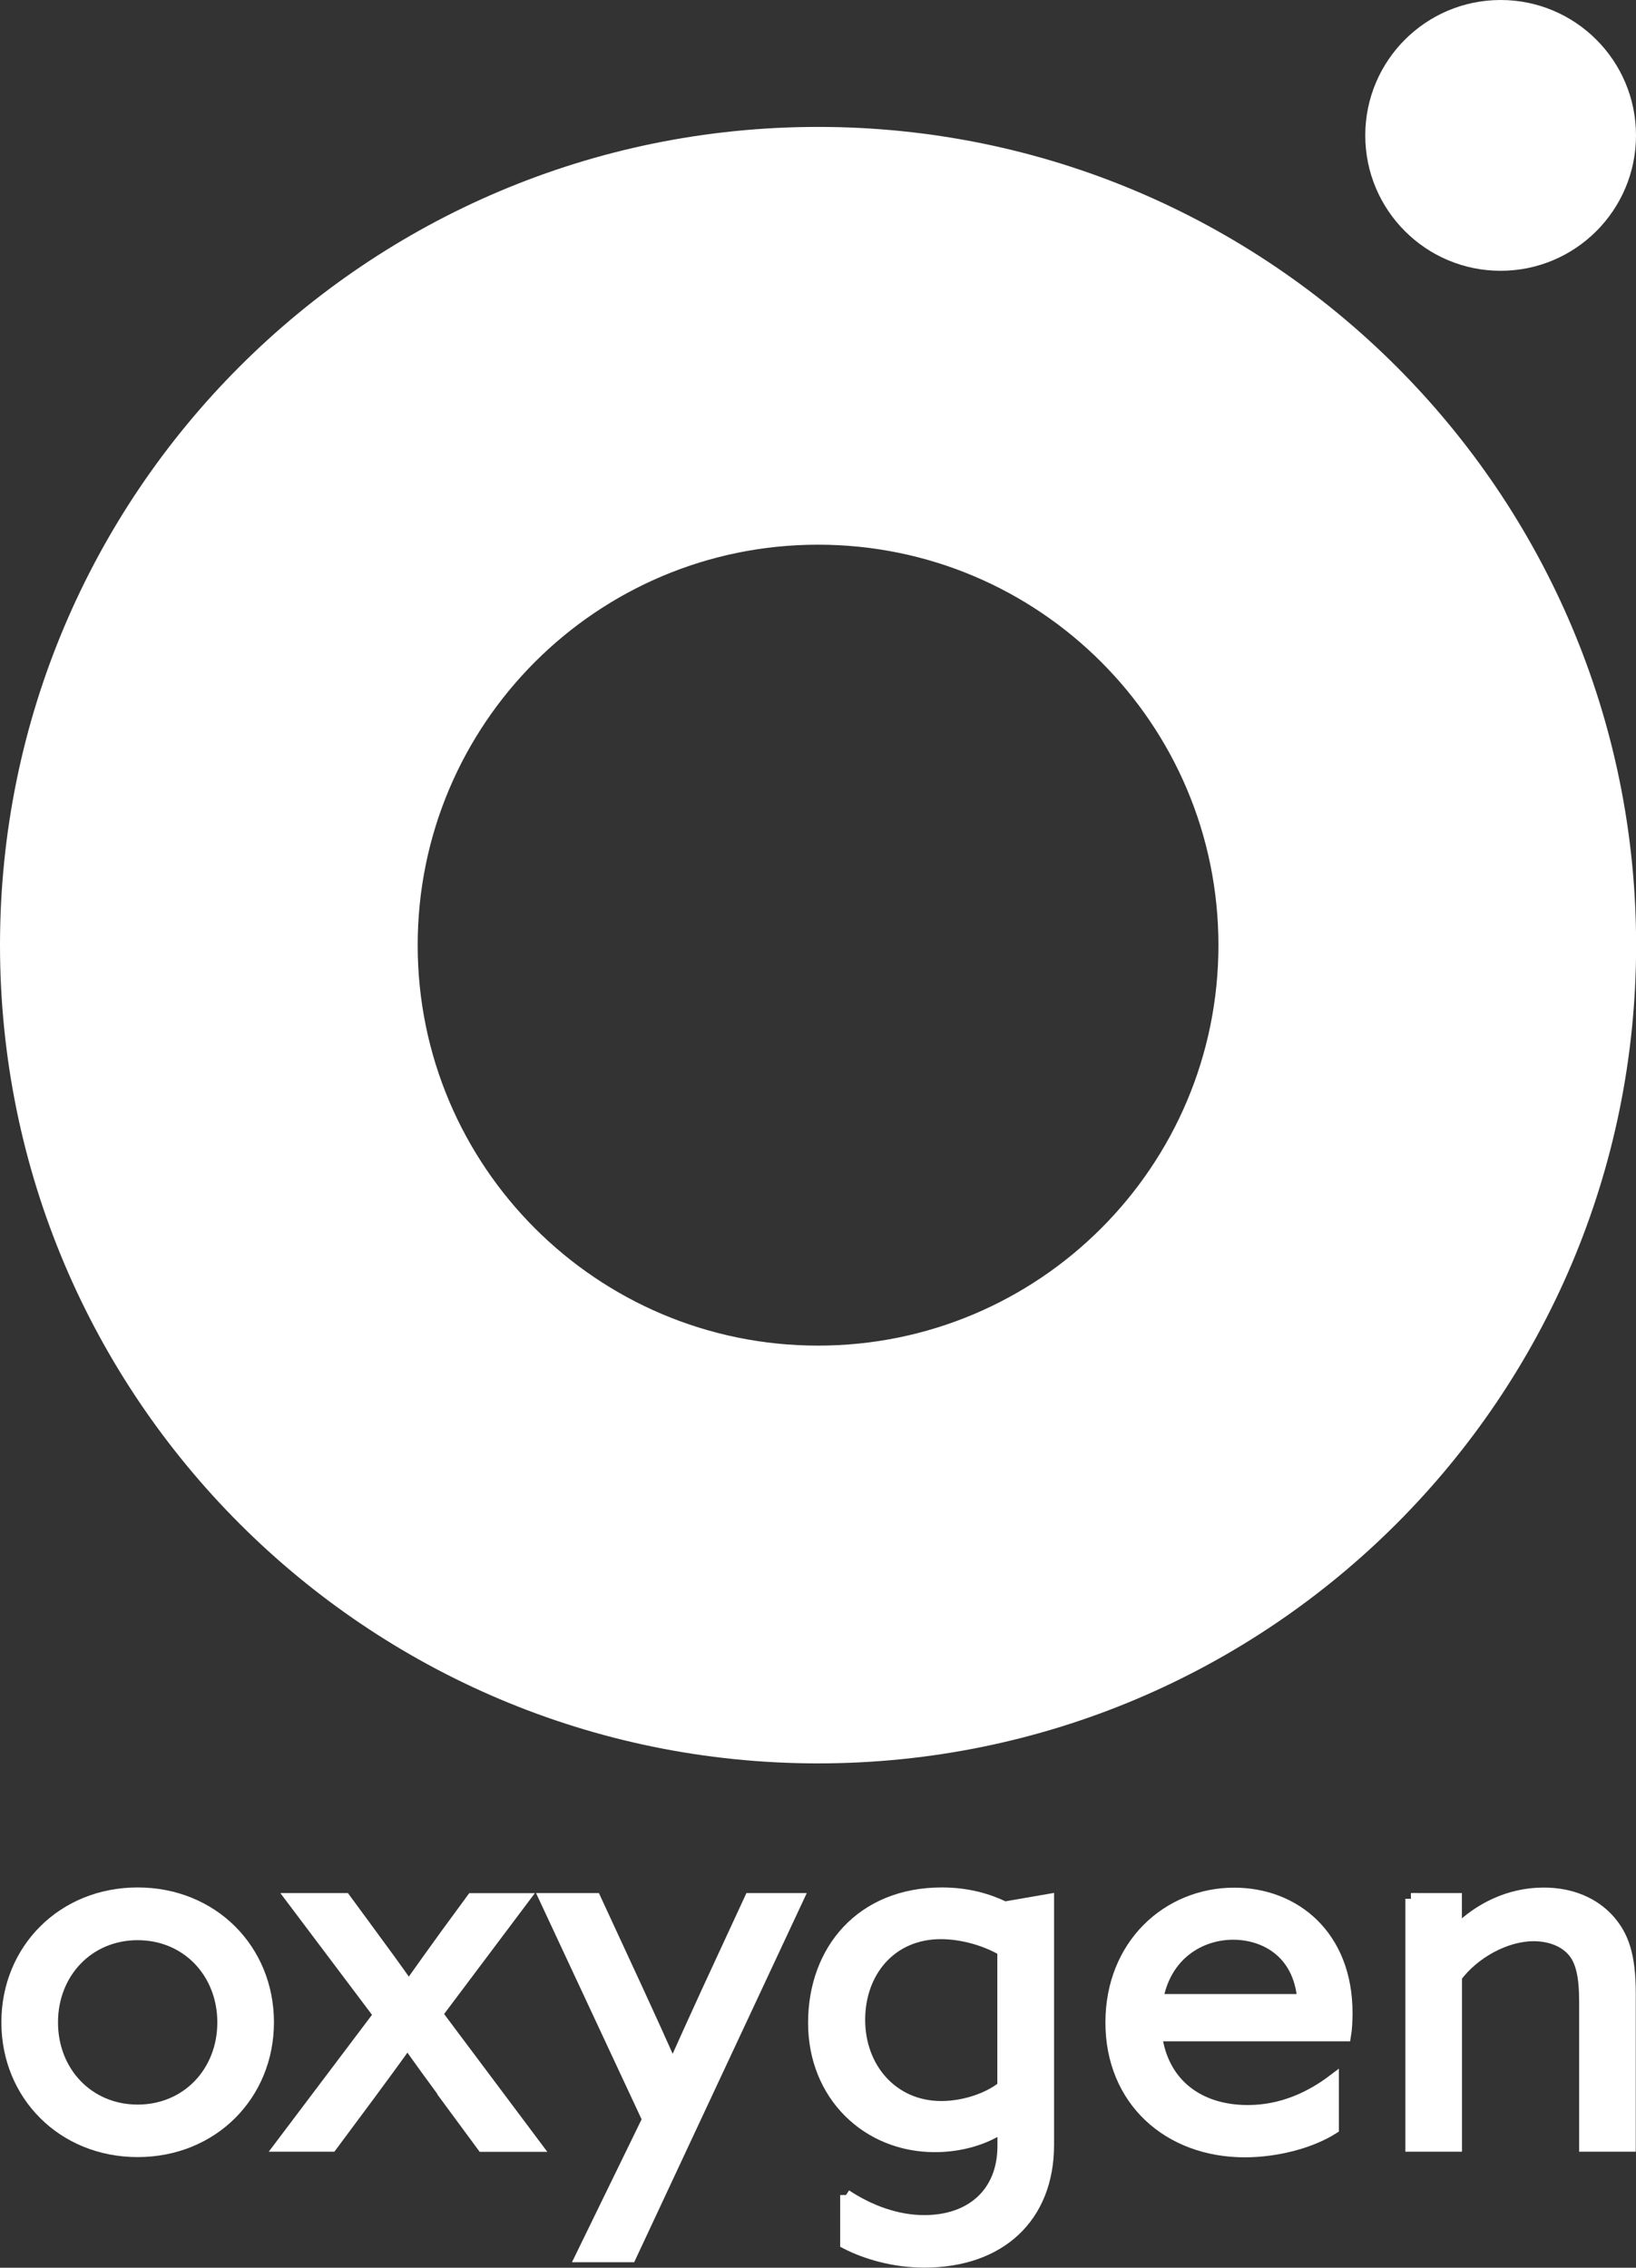
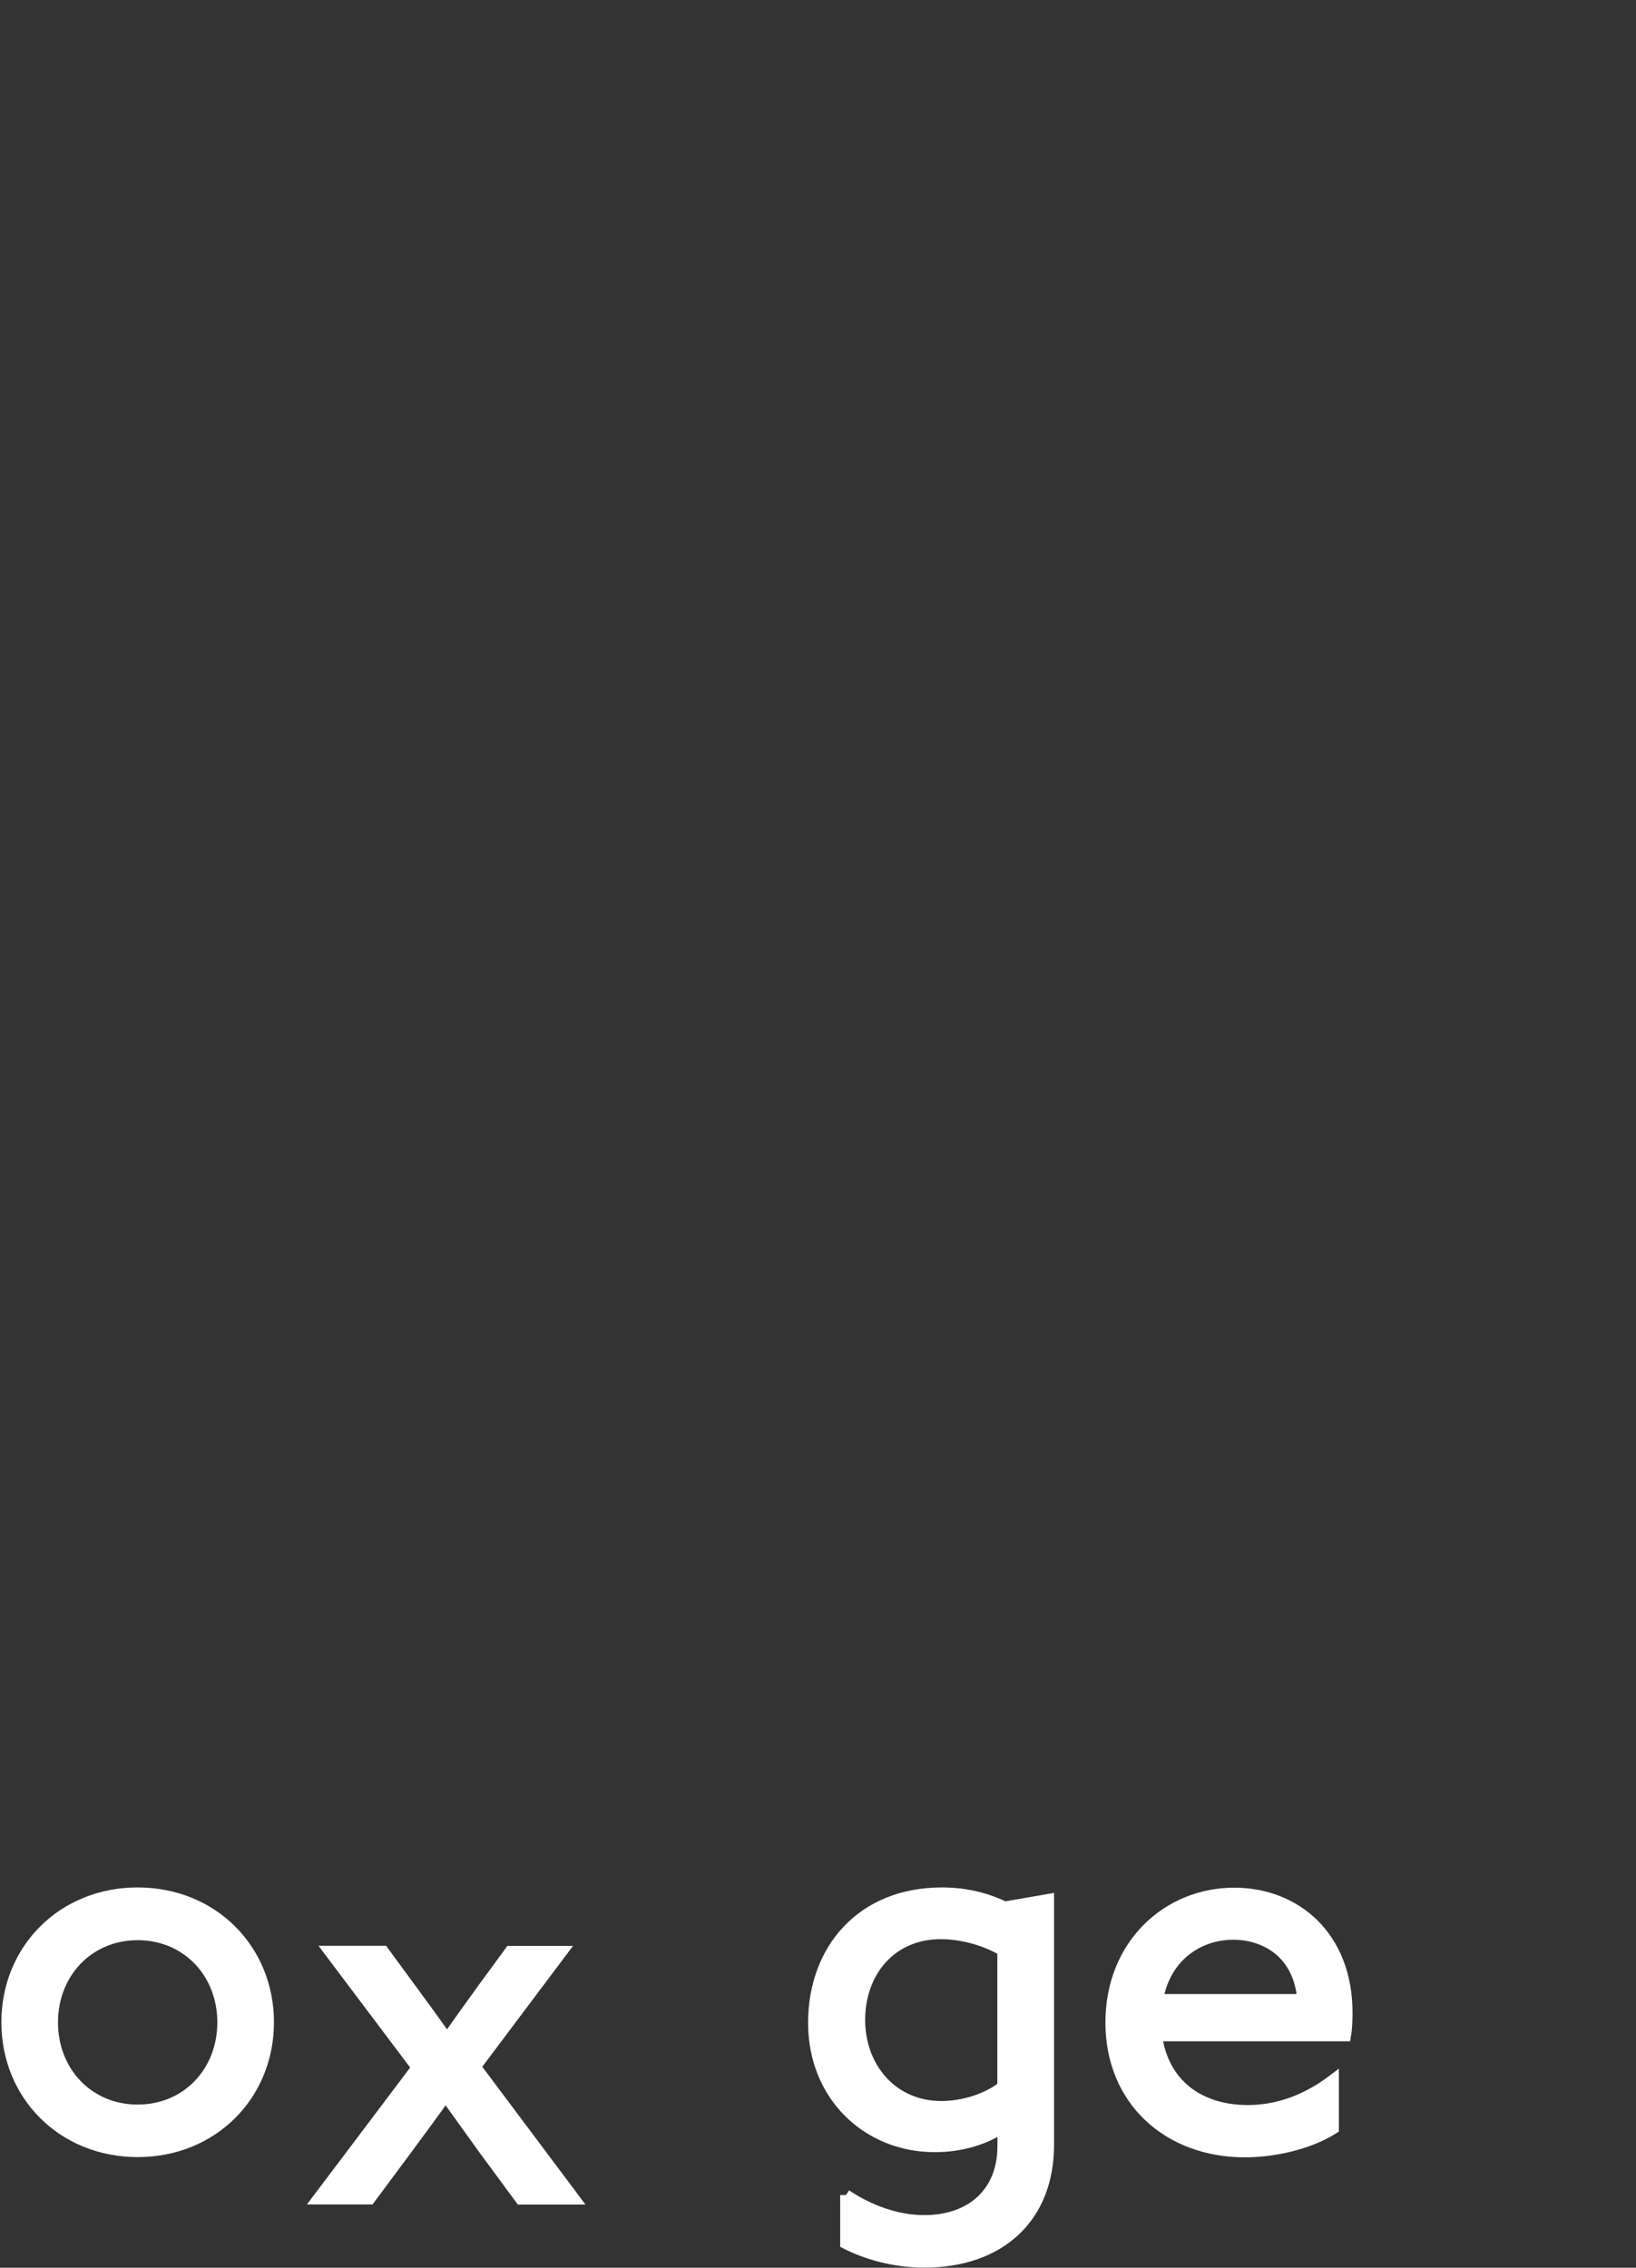
<svg xmlns="http://www.w3.org/2000/svg" id="Laag_1" data-name="Laag 1" viewBox="0 0 142.73 197.8">
  <rect x="0" y="0" width="142.73" height="197.8" fill="#333333" stroke="none" />
  <defs>
    <style>
      .cls-1 {
        fill: #fff;
        stroke: #fff;
        stroke-miterlimit: 10;
      }
    </style>
  </defs>
-   <path class="cls-1" d="M71.37,11.57C32.23,11.57.5,43.3.5,82.44s31.73,70.87,70.87,70.87,70.87-31.73,70.87-70.87S110.5,11.57,71.37,11.57ZM71.37,117.87c-19.57,0-35.43-15.86-35.43-35.43s15.86-35.43,35.43-35.43,35.43,15.86,35.43,35.43-15.86,35.43-35.43,35.43Z" />
  <g>
    <path class="cls-1" d="M12.01,165.13c6.53,0,11.39,4.91,11.39,11.26s-4.86,11.26-11.39,11.26-11.39-4.91-11.39-11.26,4.86-11.26,11.39-11.26ZM12.01,184.07c4.29,0,7.45-3.33,7.45-7.67s-3.16-7.67-7.45-7.67-7.45,3.33-7.45,7.67,3.16,7.67,7.45,7.67Z" />
-     <path class="cls-1" d="M38.92,182.84c-1.1-1.49-2.37-3.24-3.33-4.6h-.09c-.96,1.36-2.32,3.2-3.42,4.69l-3.16,4.25h-4.47l8.63-11.44-7.62-10.12h4.64l2.32,3.16c1.1,1.49,2.28,3.11,3.2,4.43h.09c.92-1.31,2.15-3.02,3.2-4.47l2.28-3.11h4.47l-7.54,10.04,8.63,11.52h-4.65l-3.2-4.34Z" />
-     <path class="cls-1" d="M50.7,196.82l5.83-11.96-8.98-19.24h4.38l3.77,8.15c1.01,2.19,2.06,4.51,2.94,6.49h.09c.96-2.15,1.93-4.29,2.94-6.49l3.77-8.15h4.16l-14.59,31.2h-4.29Z" />
+     <path class="cls-1" d="M38.92,182.84h-.09c-.96,1.36-2.32,3.2-3.42,4.69l-3.16,4.25h-4.47l8.63-11.44-7.62-10.12h4.64l2.32,3.16c1.1,1.49,2.28,3.11,3.2,4.43h.09c.92-1.31,2.15-3.02,3.2-4.47l2.28-3.11h4.47l-7.54,10.04,8.63,11.52h-4.65l-3.2-4.34Z" />
    <path class="cls-1" d="M73.8,191.47c2.06,1.36,4.43,2.24,6.84,2.24,4.12,0,6.88-2.45,6.88-6.53v-1.58l-.09-.04c-1.49,1.01-3.59,1.66-5.87,1.66-5.87,0-10.56-4.43-10.56-10.78s4.16-11.31,11.17-11.31c2.24,0,4.03.53,5.48,1.23l3.81-.66v21.38c0,6.31-4.21,10.21-10.82,10.21-2.63,0-5.04-.7-6.84-1.62v-4.21ZM82.12,183.76c1.97,0,4.08-.7,5.39-1.75v-11.88c-1.36-.83-3.46-1.49-5.43-1.49-4.34,0-7.1,3.33-7.1,7.54s2.89,7.58,7.14,7.58Z" />
    <path class="cls-1" d="M100.88,177.54c.57,4.25,3.72,6.57,7.98,6.57,2.98,0,5.48-1.18,7.45-2.67v4.21c-1.93,1.23-4.91,2.02-7.71,2.02-6.66,0-11.66-4.47-11.66-11.26s4.95-11.26,10.74-11.26c5.26,0,9.82,3.68,9.82,10.43,0,.66-.04,1.45-.13,1.97h-16.48ZM100.97,174.43h12.71c-.35-4.29-3.51-5.74-6.09-5.74-2.85,0-5.92,1.75-6.62,5.74Z" />
-     <path class="cls-1" d="M123.1,165.62h3.94v2.72l.09.04c1.88-1.88,4.51-3.24,7.54-3.24,2.37,0,4.38.83,5.74,2.37,1.18,1.36,1.8,3.02,1.8,6.35v13.32h-3.94v-12.58c0-2.24-.31-3.55-1.01-4.38-.88-1.05-2.28-1.4-3.46-1.4-2.45,0-5.21,1.53-6.75,3.59v14.77h-3.94v-21.56Z" />
  </g>
-   <circle class="cls-1" cx="130.92" cy="11.81" r="11.31" />
</svg>